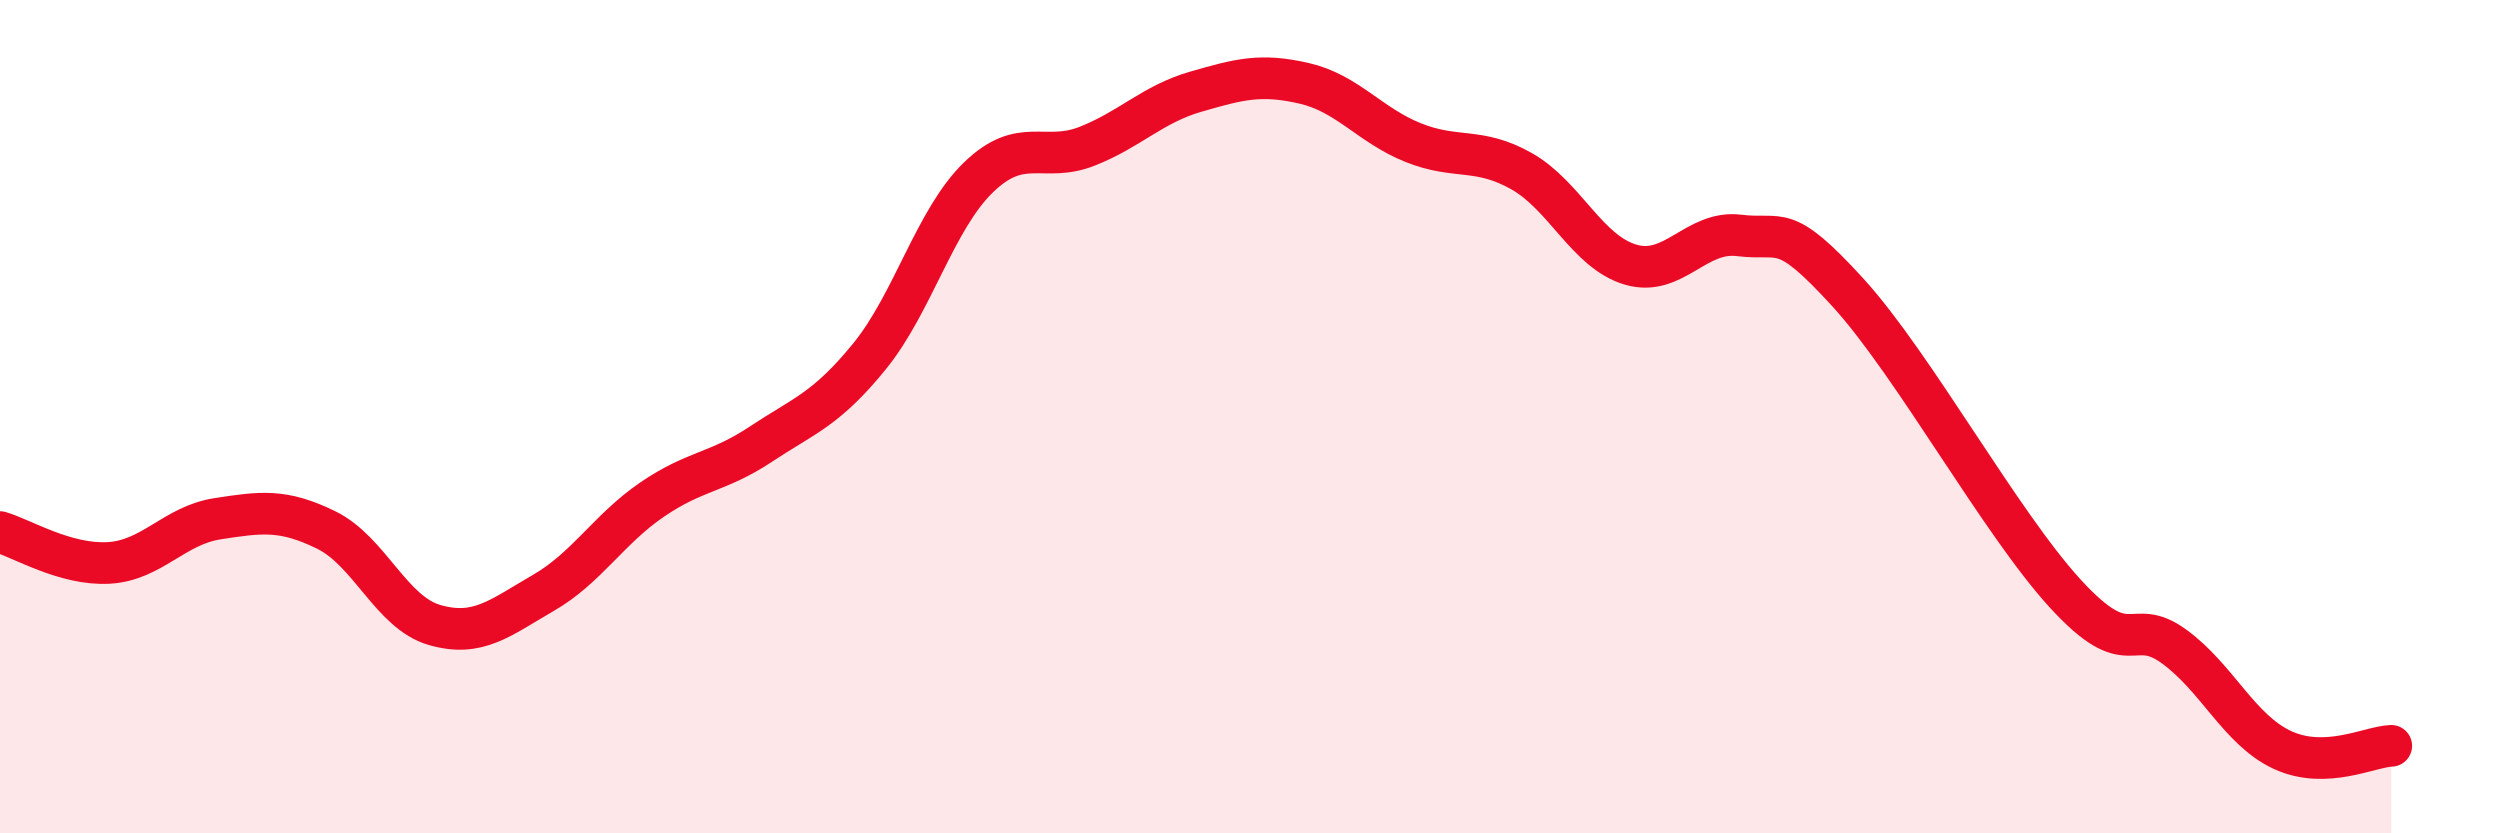
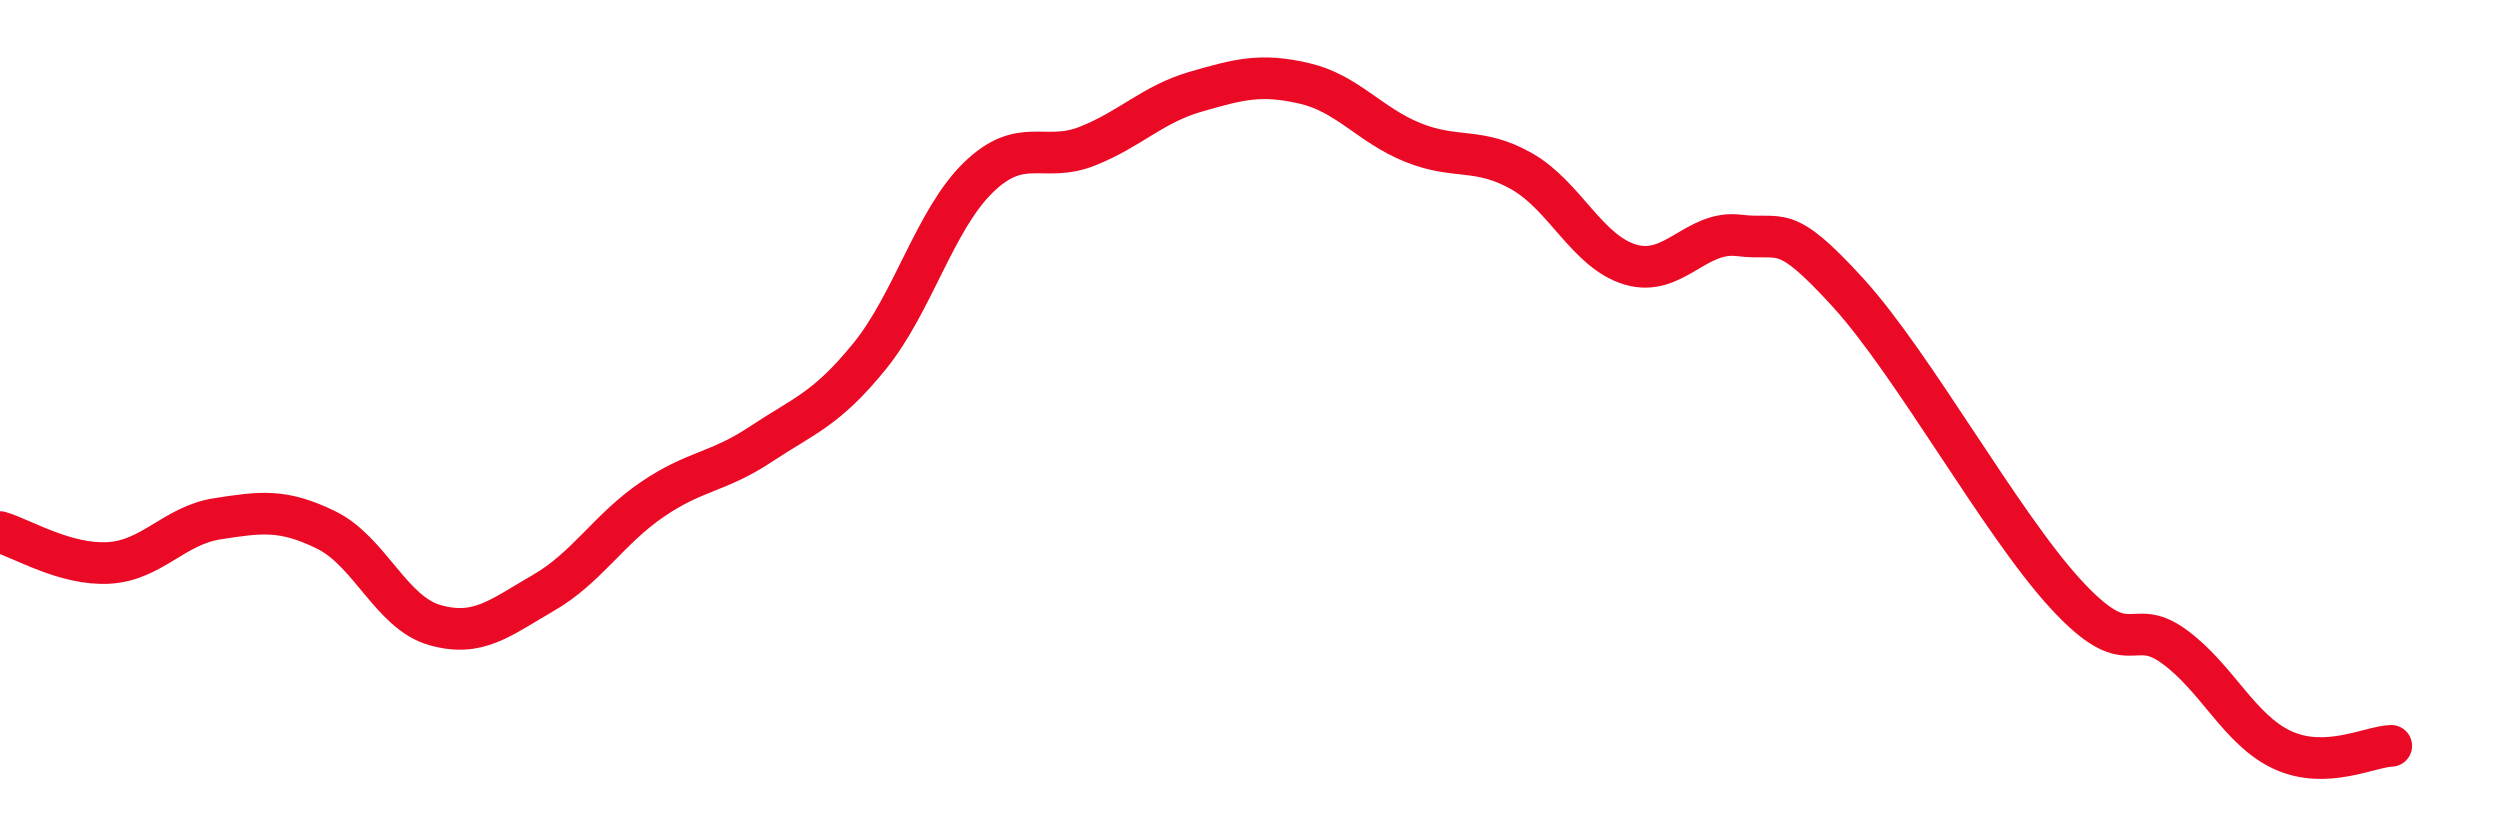
<svg xmlns="http://www.w3.org/2000/svg" width="60" height="20" viewBox="0 0 60 20">
-   <path d="M 0,12.77 C 0.52,12.92 1.57,13.57 2.61,13.51 C 3.65,13.45 4.18,12.61 5.22,12.45 C 6.26,12.29 6.79,12.21 7.83,12.72 C 8.87,13.23 9.39,14.7 10.43,15 C 11.47,15.3 12,14.83 13.04,14.23 C 14.08,13.63 14.61,12.7 15.65,11.99 C 16.69,11.28 17.22,11.35 18.26,10.66 C 19.3,9.97 19.83,9.83 20.87,8.55 C 21.91,7.27 22.44,5.27 23.48,4.26 C 24.52,3.25 25.05,3.92 26.09,3.51 C 27.13,3.1 27.66,2.5 28.7,2.2 C 29.74,1.9 30.26,1.76 31.3,2 C 32.34,2.24 32.87,3 33.91,3.42 C 34.95,3.84 35.48,3.52 36.52,4.11 C 37.56,4.7 38.09,6.04 39.13,6.35 C 40.17,6.66 40.7,5.52 41.74,5.65 C 42.78,5.78 42.78,5.3 44.35,7.02 C 45.92,8.74 48.01,12.55 49.57,14.25 C 51.13,15.95 51.13,14.76 52.17,15.51 C 53.21,16.26 53.74,17.52 54.78,18 C 55.82,18.48 56.87,17.92 57.39,17.9L57.39 20L0 20Z" fill="#EB0A25" opacity="0.1" stroke-linecap="round" stroke-linejoin="round" />
  <path d="M 0,12.77 C 0.52,12.92 1.57,13.57 2.61,13.51 C 3.65,13.45 4.18,12.61 5.22,12.45 C 6.26,12.29 6.79,12.21 7.83,12.72 C 8.87,13.23 9.39,14.7 10.43,15 C 11.47,15.3 12,14.83 13.04,14.23 C 14.08,13.63 14.61,12.7 15.65,11.99 C 16.69,11.28 17.22,11.35 18.26,10.66 C 19.3,9.97 19.83,9.83 20.87,8.55 C 21.91,7.27 22.44,5.27 23.48,4.26 C 24.52,3.25 25.05,3.92 26.09,3.51 C 27.13,3.1 27.66,2.5 28.7,2.2 C 29.74,1.9 30.26,1.76 31.3,2 C 32.34,2.24 32.87,3 33.91,3.42 C 34.95,3.84 35.48,3.52 36.52,4.11 C 37.56,4.7 38.09,6.04 39.13,6.35 C 40.17,6.66 40.7,5.52 41.74,5.65 C 42.78,5.78 42.78,5.3 44.35,7.02 C 45.92,8.74 48.01,12.55 49.57,14.25 C 51.13,15.95 51.13,14.76 52.17,15.51 C 53.21,16.26 53.74,17.52 54.78,18 C 55.82,18.48 56.87,17.92 57.39,17.9" stroke="#EB0A25" stroke-width="1" fill="none" stroke-linecap="round" stroke-linejoin="round" />
</svg>